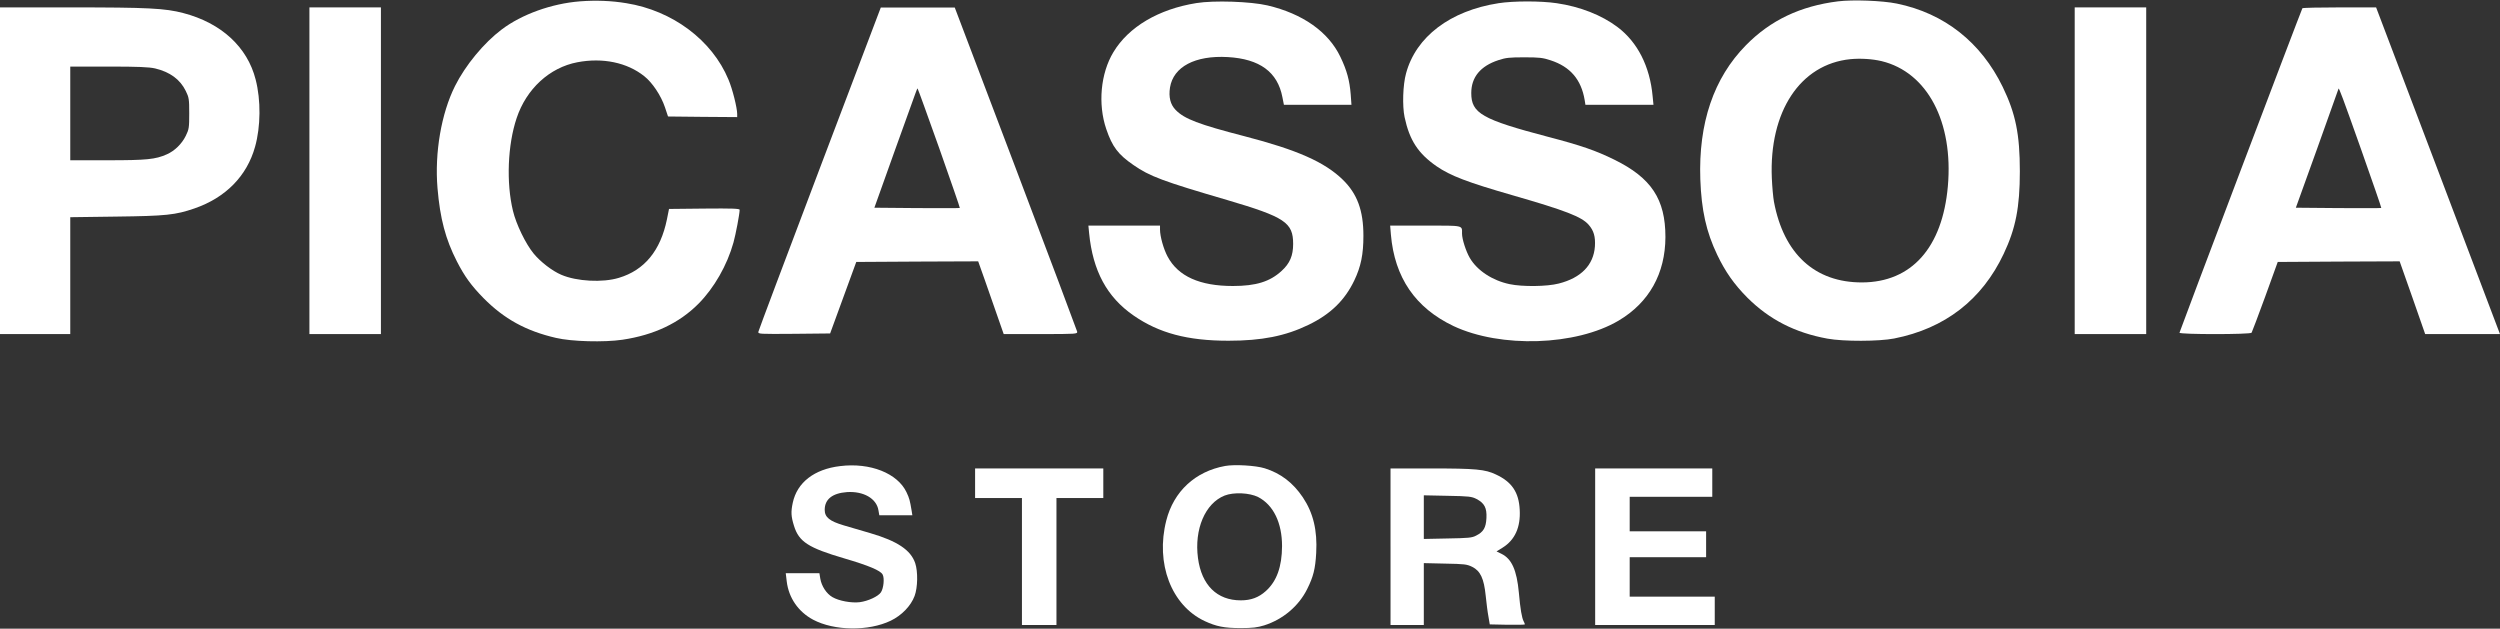
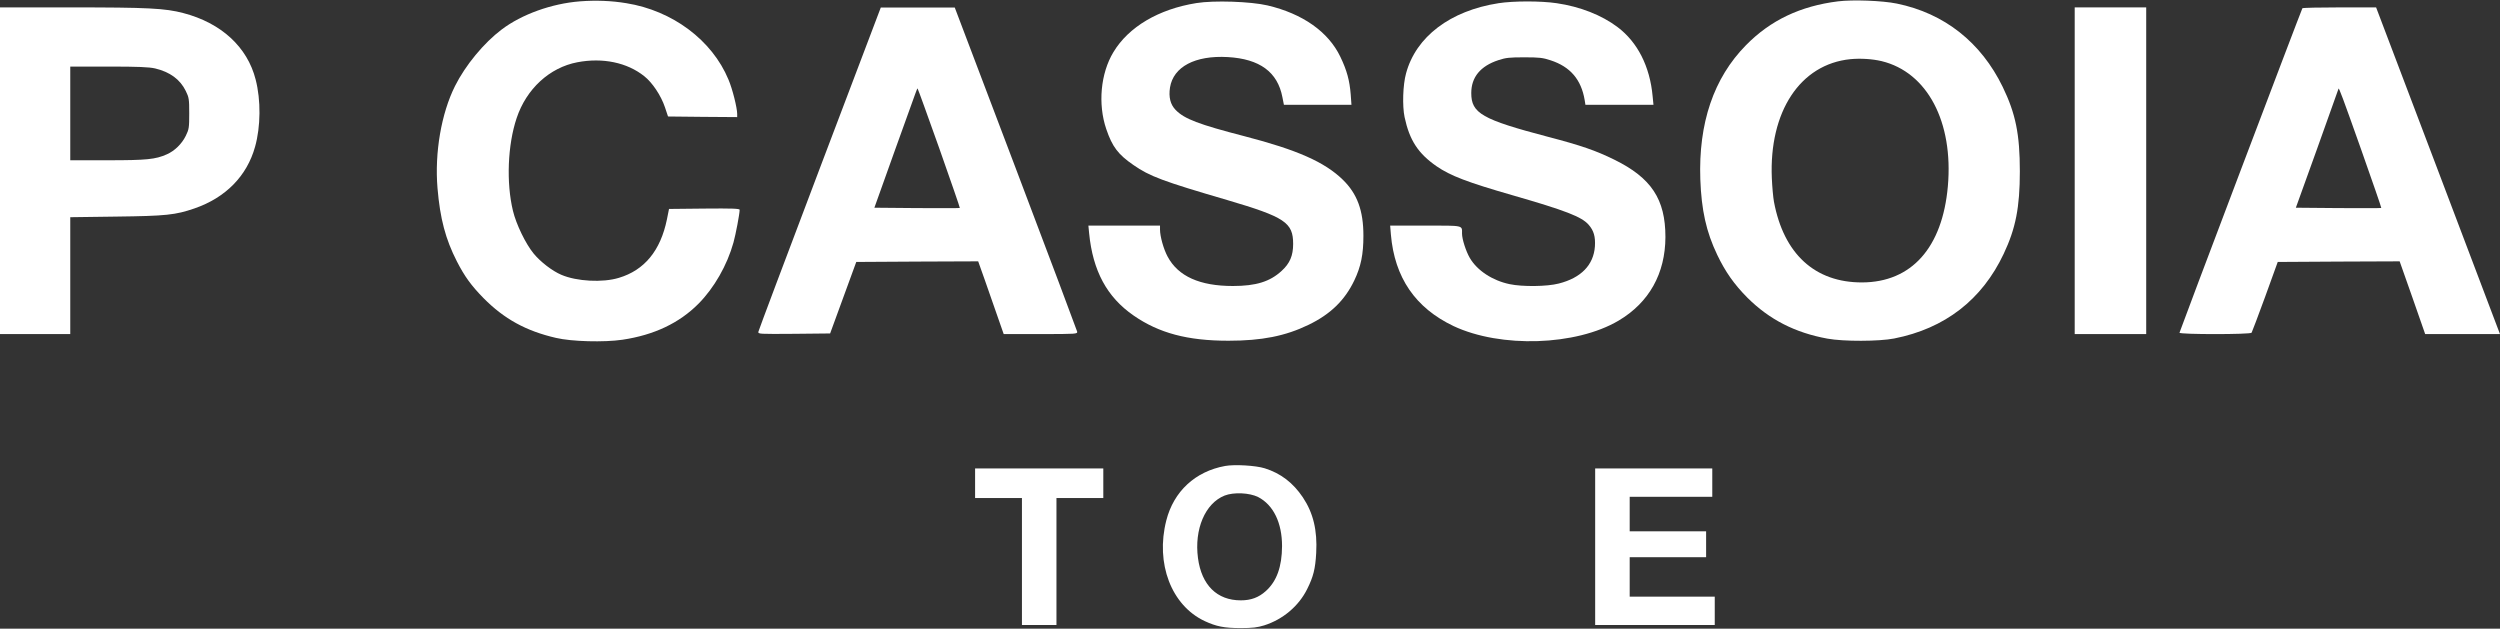
<svg xmlns="http://www.w3.org/2000/svg" xmlns:ns1="http://sodipodi.sourceforge.net/DTD/sodipodi-0.dtd" xmlns:ns2="http://www.inkscape.org/namespaces/inkscape" version="1.0" width="2028pt" height="510pt" viewBox="0 0 2028 510" preserveAspectRatio="xMidYMid meet" id="svg14" ns1:docname="logo_white.svg" ns2:version="1.3.2 (091e20e, 2023-11-25, custom)">
  <rect x="0" y="0" width="2028" height="510" fill="#333333" stroke="none" />
  <defs id="defs14" />
  <ns1:namedview id="namedview14" pagecolor="#ffffff" bordercolor="#000000" borderopacity="0.25" ns2:showpageshadow="2" ns2:pageopacity="0.0" ns2:pagecheckerboard="0" ns2:deskcolor="#d1d1d1" ns2:document-units="pt" ns2:zoom="0.41752959" ns2:cx="1352" ns2:cy="338.89814" ns2:window-width="1920" ns2:window-height="1009" ns2:window-x="-8" ns2:window-y="-8" ns2:window-maximized="1" ns2:current-layer="svg14" />
  <g transform="translate(0,510) scale(0.1,-0.1)" fill="#000000" stroke="none" id="g14" style="fill:#ffffff;fill-opacity:1">
    <path d="M4704 5089 c-229 -18 -471 -105 -634 -228 -145 -109 -295 -291 -379 -459 -111 -222 -166 -540 -142 -828 21 -248 65 -414 157 -594 63 -123 117 -197 216 -298 167 -169 345 -267 588 -323 126 -30 390 -37 539 -15 256 38 461 135 617 292 127 128 233 313 284 497 18 65 50 232 50 265 0 10 -61 12 -286 10 l-287 -3 -17 -85 c-52 -253 -182 -412 -390 -474 -131 -40 -342 -29 -467 25 -73 31 -168 104 -224 172 -65 79 -142 238 -168 347 -55 227 -43 535 30 752 79 237 267 410 493 453 205 39 403 -2 542 -113 66 -52 136 -157 168 -252 l25 -75 280 -3 281 -2 0 27 c-1 51 -38 201 -71 278 -132 318 -453 559 -828 619 -120 20 -247 25 -377 15z" id="path1" style="fill:#ffffff;fill-opacity:1" />
    <path d="M14910 5089 c-305 -38 -548 -153 -747 -356 -262 -266 -386 -633 -370 -1088 9 -250 48 -426 137 -612 66 -138 137 -239 245 -348 178 -177 386 -284 649 -332 129 -24 419 -23 541 1 412 81 713 314 889 687 97 205 131 376 131 669 0 301 -34 468 -139 685 -176 362 -473 597 -859 676 -117 24 -358 33 -477 18z m354 -485 c370 -90 583 -492 537 -1015 -44 -498 -295 -779 -696 -780 -382 -1 -636 231 -715 656 -6 33 -14 119 -17 190 -23 540 230 924 637 965 82 8 178 2 254 -16z" id="path2" style="fill:#ffffff;fill-opacity:1" />
    <path d="M9705 5075 c-306 -49 -550 -193 -673 -398 -104 -172 -127 -421 -58 -624 49 -144 96 -206 221 -292 131 -91 237 -131 761 -284 468 -138 534 -182 534 -356 0 -95 -27 -158 -93 -218 -95 -88 -209 -123 -396 -123 -269 0 -444 79 -529 238 -33 61 -62 164 -62 220 l0 32 -290 0 -291 0 6 -62 c30 -306 145 -518 360 -667 206 -143 438 -205 770 -205 271 0 462 38 650 129 178 86 294 199 371 360 54 113 74 211 74 363 0 204 -50 340 -167 454 -148 144 -370 242 -798 353 -371 96 -487 140 -558 213 -43 44 -58 104 -46 182 27 168 203 262 469 247 259 -15 404 -121 443 -326 l12 -61 274 0 274 0 -6 83 c-9 114 -31 196 -84 306 -97 203 -306 350 -591 417 -137 32 -434 42 -577 19z" id="path3" style="fill:#ffffff;fill-opacity:1" />
    <path d="M12156 5074 c-392 -61 -670 -272 -750 -569 -26 -93 -31 -265 -12 -355 40 -188 110 -295 260 -399 112 -77 251 -130 616 -235 430 -124 560 -174 617 -239 42 -48 56 -97 51 -176 -11 -151 -112 -255 -293 -301 -96 -25 -295 -27 -399 -5 -139 29 -264 111 -323 213 -31 53 -63 152 -63 197 0 69 18 65 -298 65 l-285 0 6 -73 c30 -349 199 -595 508 -742 383 -180 994 -160 1339 44 248 147 379 382 380 678 0 307 -114 480 -415 628 -151 74 -269 115 -537 185 -536 141 -623 191 -623 355 0 129 74 219 220 267 60 20 91 23 210 23 120 0 150 -3 213 -24 160 -52 249 -156 277 -323 l6 -38 276 0 276 0 -7 71 c-22 240 -122 437 -284 559 -130 98 -304 166 -494 194 -128 19 -349 19 -472 0z" id="path4" style="fill:#ffffff;fill-opacity:1" />
    <path d="M0 3715 l0 -1325 285 0 285 0 0 474 0 474 373 5 c405 5 479 13 634 66 253 87 426 263 492 500 46 164 48 378 5 545 -67 265 -280 460 -587 540 -148 39 -288 46 -909 46 l-578 0 0 -1325z m1258 830 c121 -29 203 -89 249 -183 26 -53 28 -66 28 -182 0 -116 -2 -129 -28 -182 -32 -65 -90 -122 -154 -150 -92 -41 -163 -48 -480 -48 l-303 0 0 380 0 380 313 0 c240 0 326 -4 375 -15z" id="path5" style="fill:#ffffff;fill-opacity:1" />
-     <path d="M2510 3715 l0 -1325 290 0 290 0 0 1325 0 1325 -290 0 -290 0 0 -1325z" id="path6" style="fill:#ffffff;fill-opacity:1" />
    <path d="M6650 3734 c-272 -718 -496 -1314 -498 -1325 -3 -19 4 -19 289 -17 l293 3 106 290 106 290 495 3 494 2 54 -152 c29 -84 76 -217 103 -295 l50 -143 300 0 c292 0 299 1 296 20 -2 10 -226 606 -498 1324 l-495 1305 -300 0 -300 0 -495 -1305z m970 161 c93 -264 168 -480 166 -482 -2 -2 -158 -2 -348 -1 l-345 3 168 470 c200 556 178 499 184 493 3 -2 81 -220 175 -483z" id="path7" style="fill:#ffffff;fill-opacity:1" />
    <path d="M16830 3715 l0 -1325 290 0 290 0 0 1325 0 1325 -290 0 -290 0 0 -1325z" id="path8" style="fill:#ffffff;fill-opacity:1" />
    <path d="M18677 5033 c-10 -17 -997 -2623 -997 -2632 0 -15 576 -15 585 0 4 6 53 137 110 292 l102 282 495 3 494 2 104 -295 103 -295 303 0 304 0 -18 47 c-10 27 -236 623 -502 1325 l-485 1278 -297 0 c-163 0 -299 -3 -301 -7z m477 -1147 c91 -258 165 -471 163 -473 -2 -2 -159 -2 -348 -1 l-345 3 173 480 c94 264 172 482 173 485 2 15 33 -68 184 -494z" id="path9" style="fill:#ffffff;fill-opacity:1" />
-     <path d="M6815 1319 c-210 -25 -349 -133 -384 -297 -16 -75 -14 -111 10 -188 40 -129 116 -178 409 -264 197 -58 293 -98 310 -131 16 -29 8 -111 -14 -144 -22 -33 -104 -71 -172 -80 -67 -8 -168 10 -221 41 -49 28 -89 90 -99 151 l-7 43 -136 0 -137 0 8 -67 c16 -133 94 -246 214 -310 172 -91 449 -95 630 -8 89 43 163 120 193 200 26 69 28 199 5 267 -36 106 -145 179 -364 243 -69 20 -165 49 -215 63 -115 34 -155 66 -155 126 0 86 62 135 180 144 135 9 241 -52 256 -148 l7 -40 134 0 134 0 -6 38 c-14 83 -18 99 -41 148 -73 155 -295 243 -539 213z" id="path10" style="fill:#ffffff;fill-opacity:1" />
    <path d="M9938 1320 c-242 -44 -417 -206 -477 -442 -89 -349 41 -689 311 -816 95 -44 159 -57 293 -57 95 0 135 5 190 22 152 48 281 157 349 295 50 100 66 164 73 293 10 183 -24 324 -108 450 -80 119 -179 195 -309 236 -73 23 -245 33 -322 19z m268 -252 c124 -64 194 -209 194 -398 -1 -168 -43 -285 -132 -365 -58 -52 -120 -75 -203 -75 -193 0 -318 124 -347 343 -31 234 58 444 216 507 74 29 202 23 272 -12z" id="path11" style="fill:#ffffff;fill-opacity:1" />
    <path d="M7910 1180 l0 -120 190 0 190 0 0 -515 0 -515 140 0 140 0 0 515 0 515 190 0 190 0 0 120 0 120 -520 0 -520 0 0 -120z" id="path12" style="fill:#ffffff;fill-opacity:1" />
-     <path d="M11280 665 l0 -635 135 0 135 0 0 251 0 251 173 -4 c156 -3 176 -5 219 -26 67 -33 96 -95 110 -234 6 -57 15 -132 22 -168 l11 -65 143 -3 c78 -1 142 0 142 3 0 4 -5 15 -10 25 -15 28 -27 99 -39 233 -17 183 -58 273 -140 314 l-41 20 50 31 c99 62 146 165 138 307 -7 142 -64 226 -193 286 -88 42 -164 49 -527 49 l-328 0 0 -635z m698 387 c64 -34 84 -72 80 -154 -4 -79 -24 -113 -84 -143 -34 -18 -63 -20 -231 -23 l-193 -4 0 177 0 177 193 -4 c175 -3 196 -6 235 -26z" id="path13" style="fill:#ffffff;fill-opacity:1" />
    <path d="M12940 665 l0 -635 485 0 485 0 0 115 0 115 -345 0 -345 0 0 160 0 160 310 0 310 0 0 105 0 105 -310 0 -310 0 0 140 0 140 335 0 335 0 0 115 0 115 -475 0 -475 0 0 -635z" id="path14" style="fill:#ffffff;fill-opacity:1" />
  </g>
</svg>